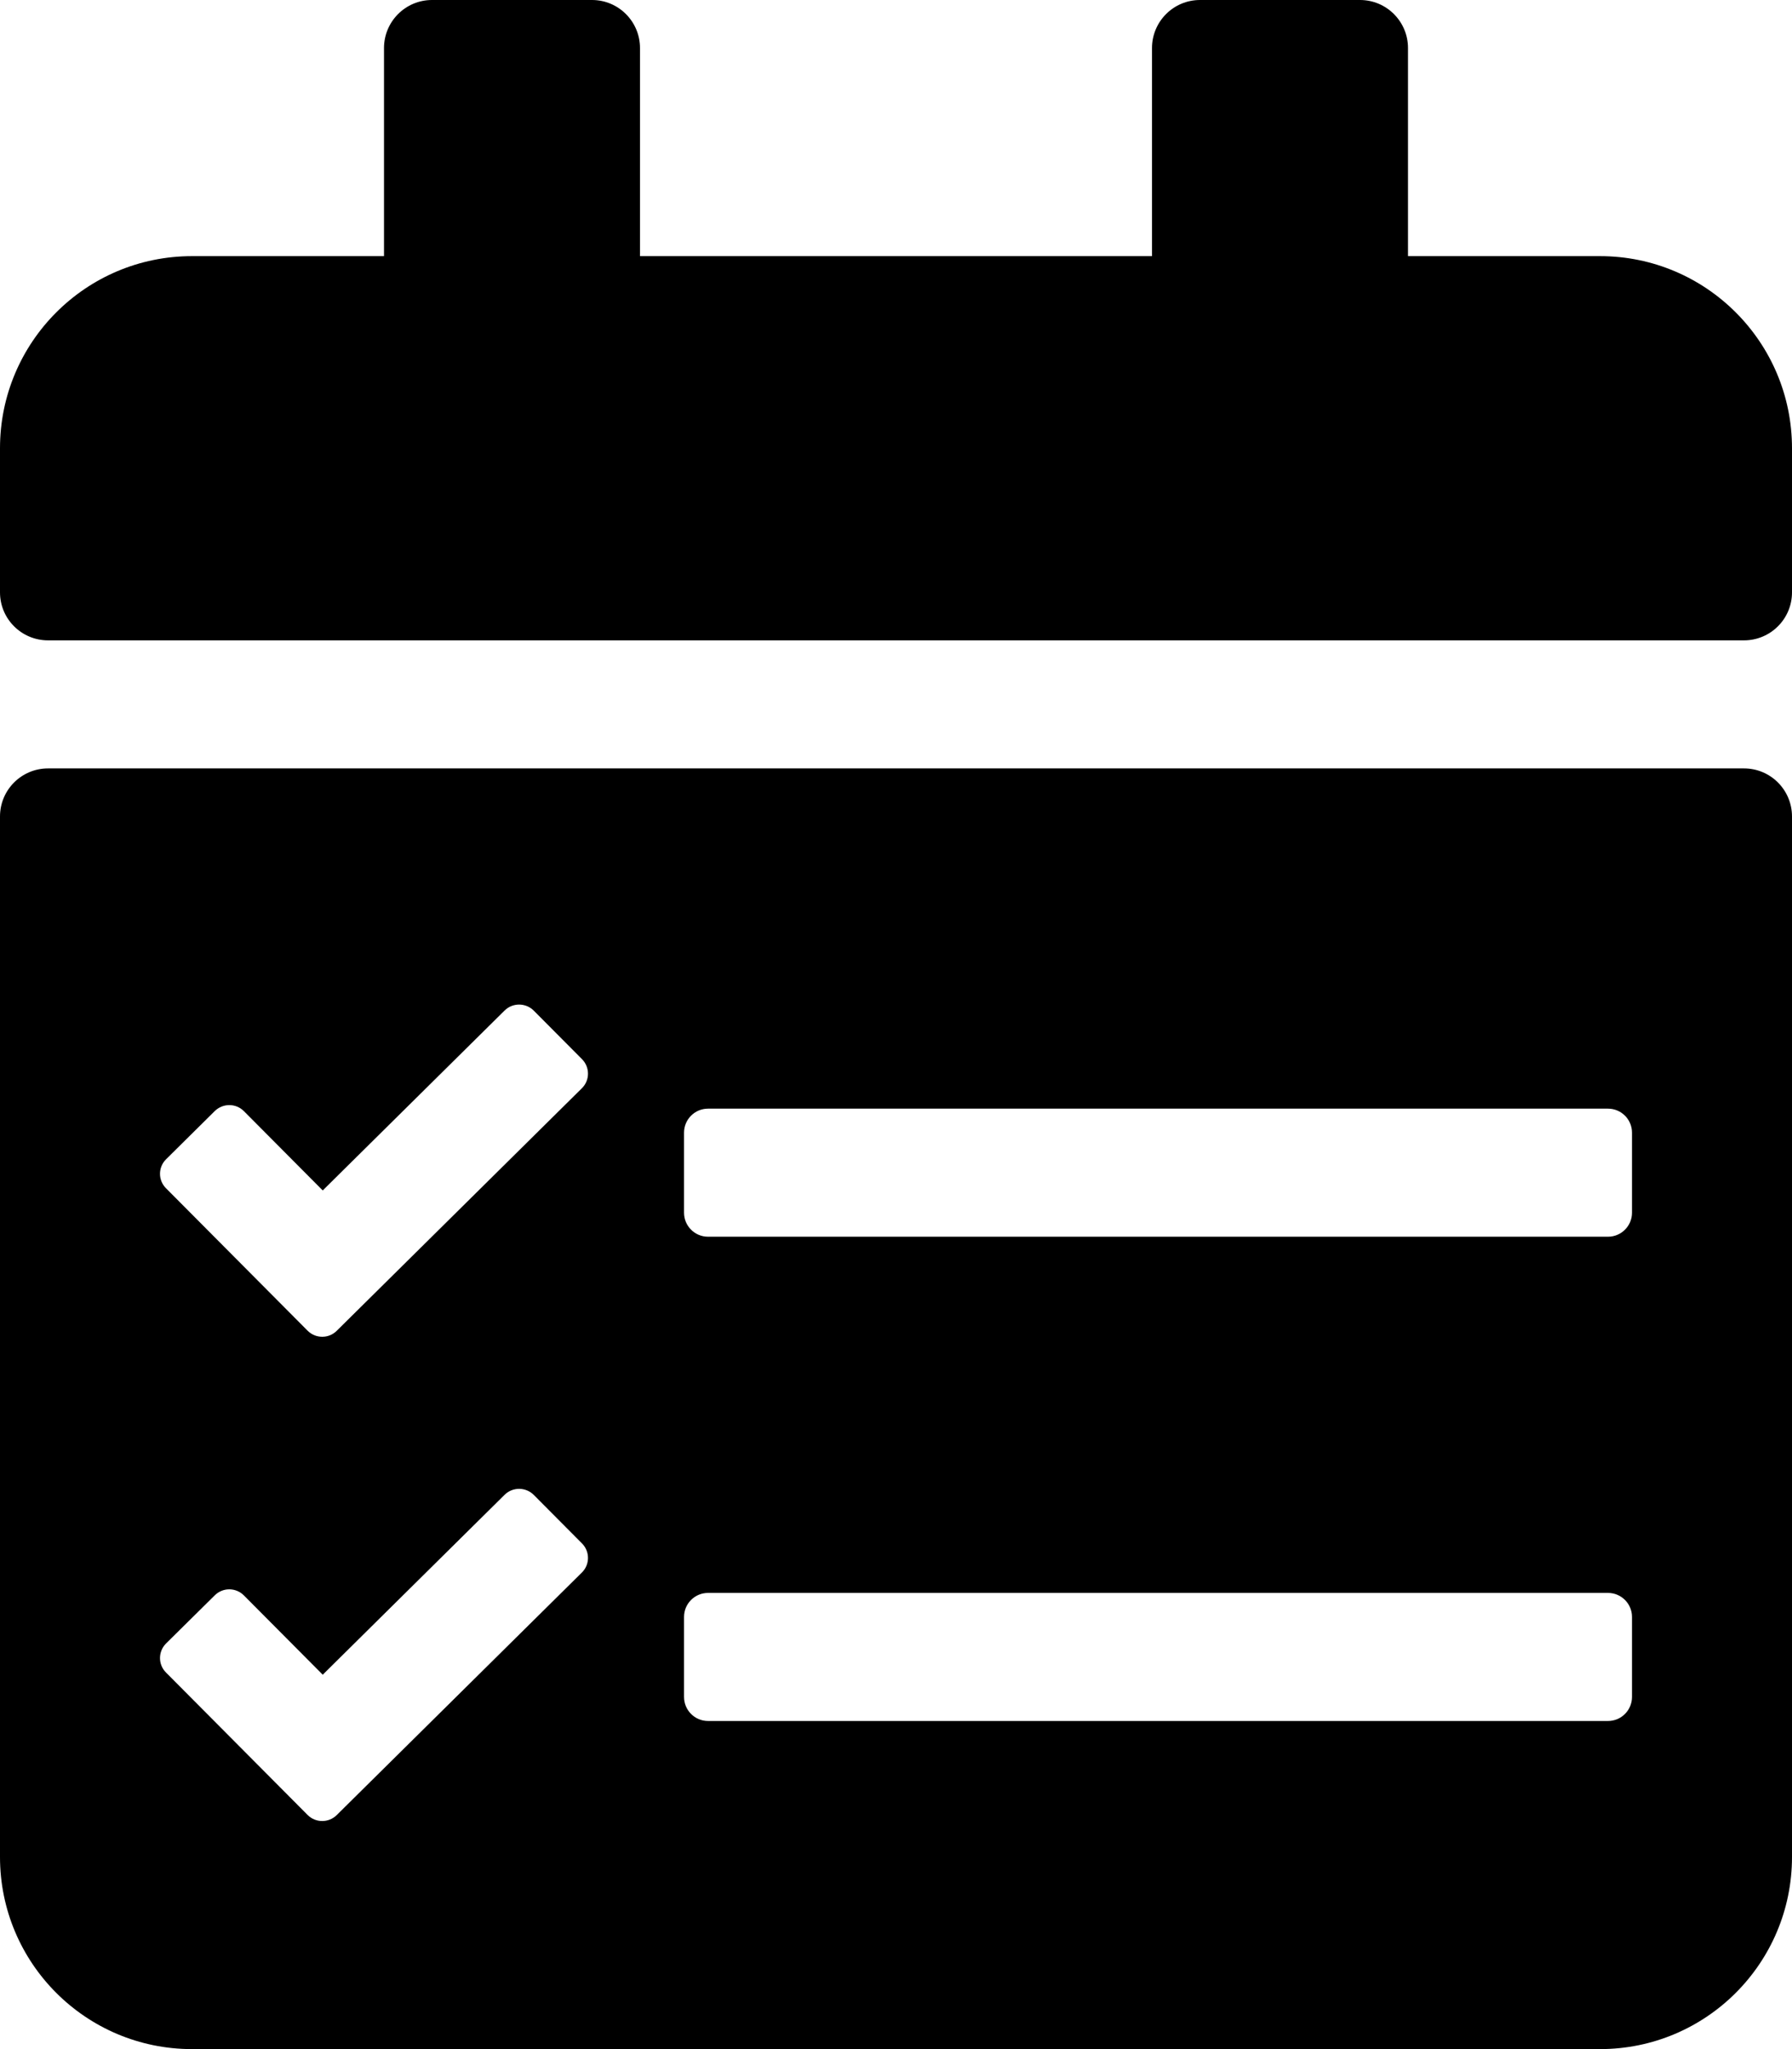
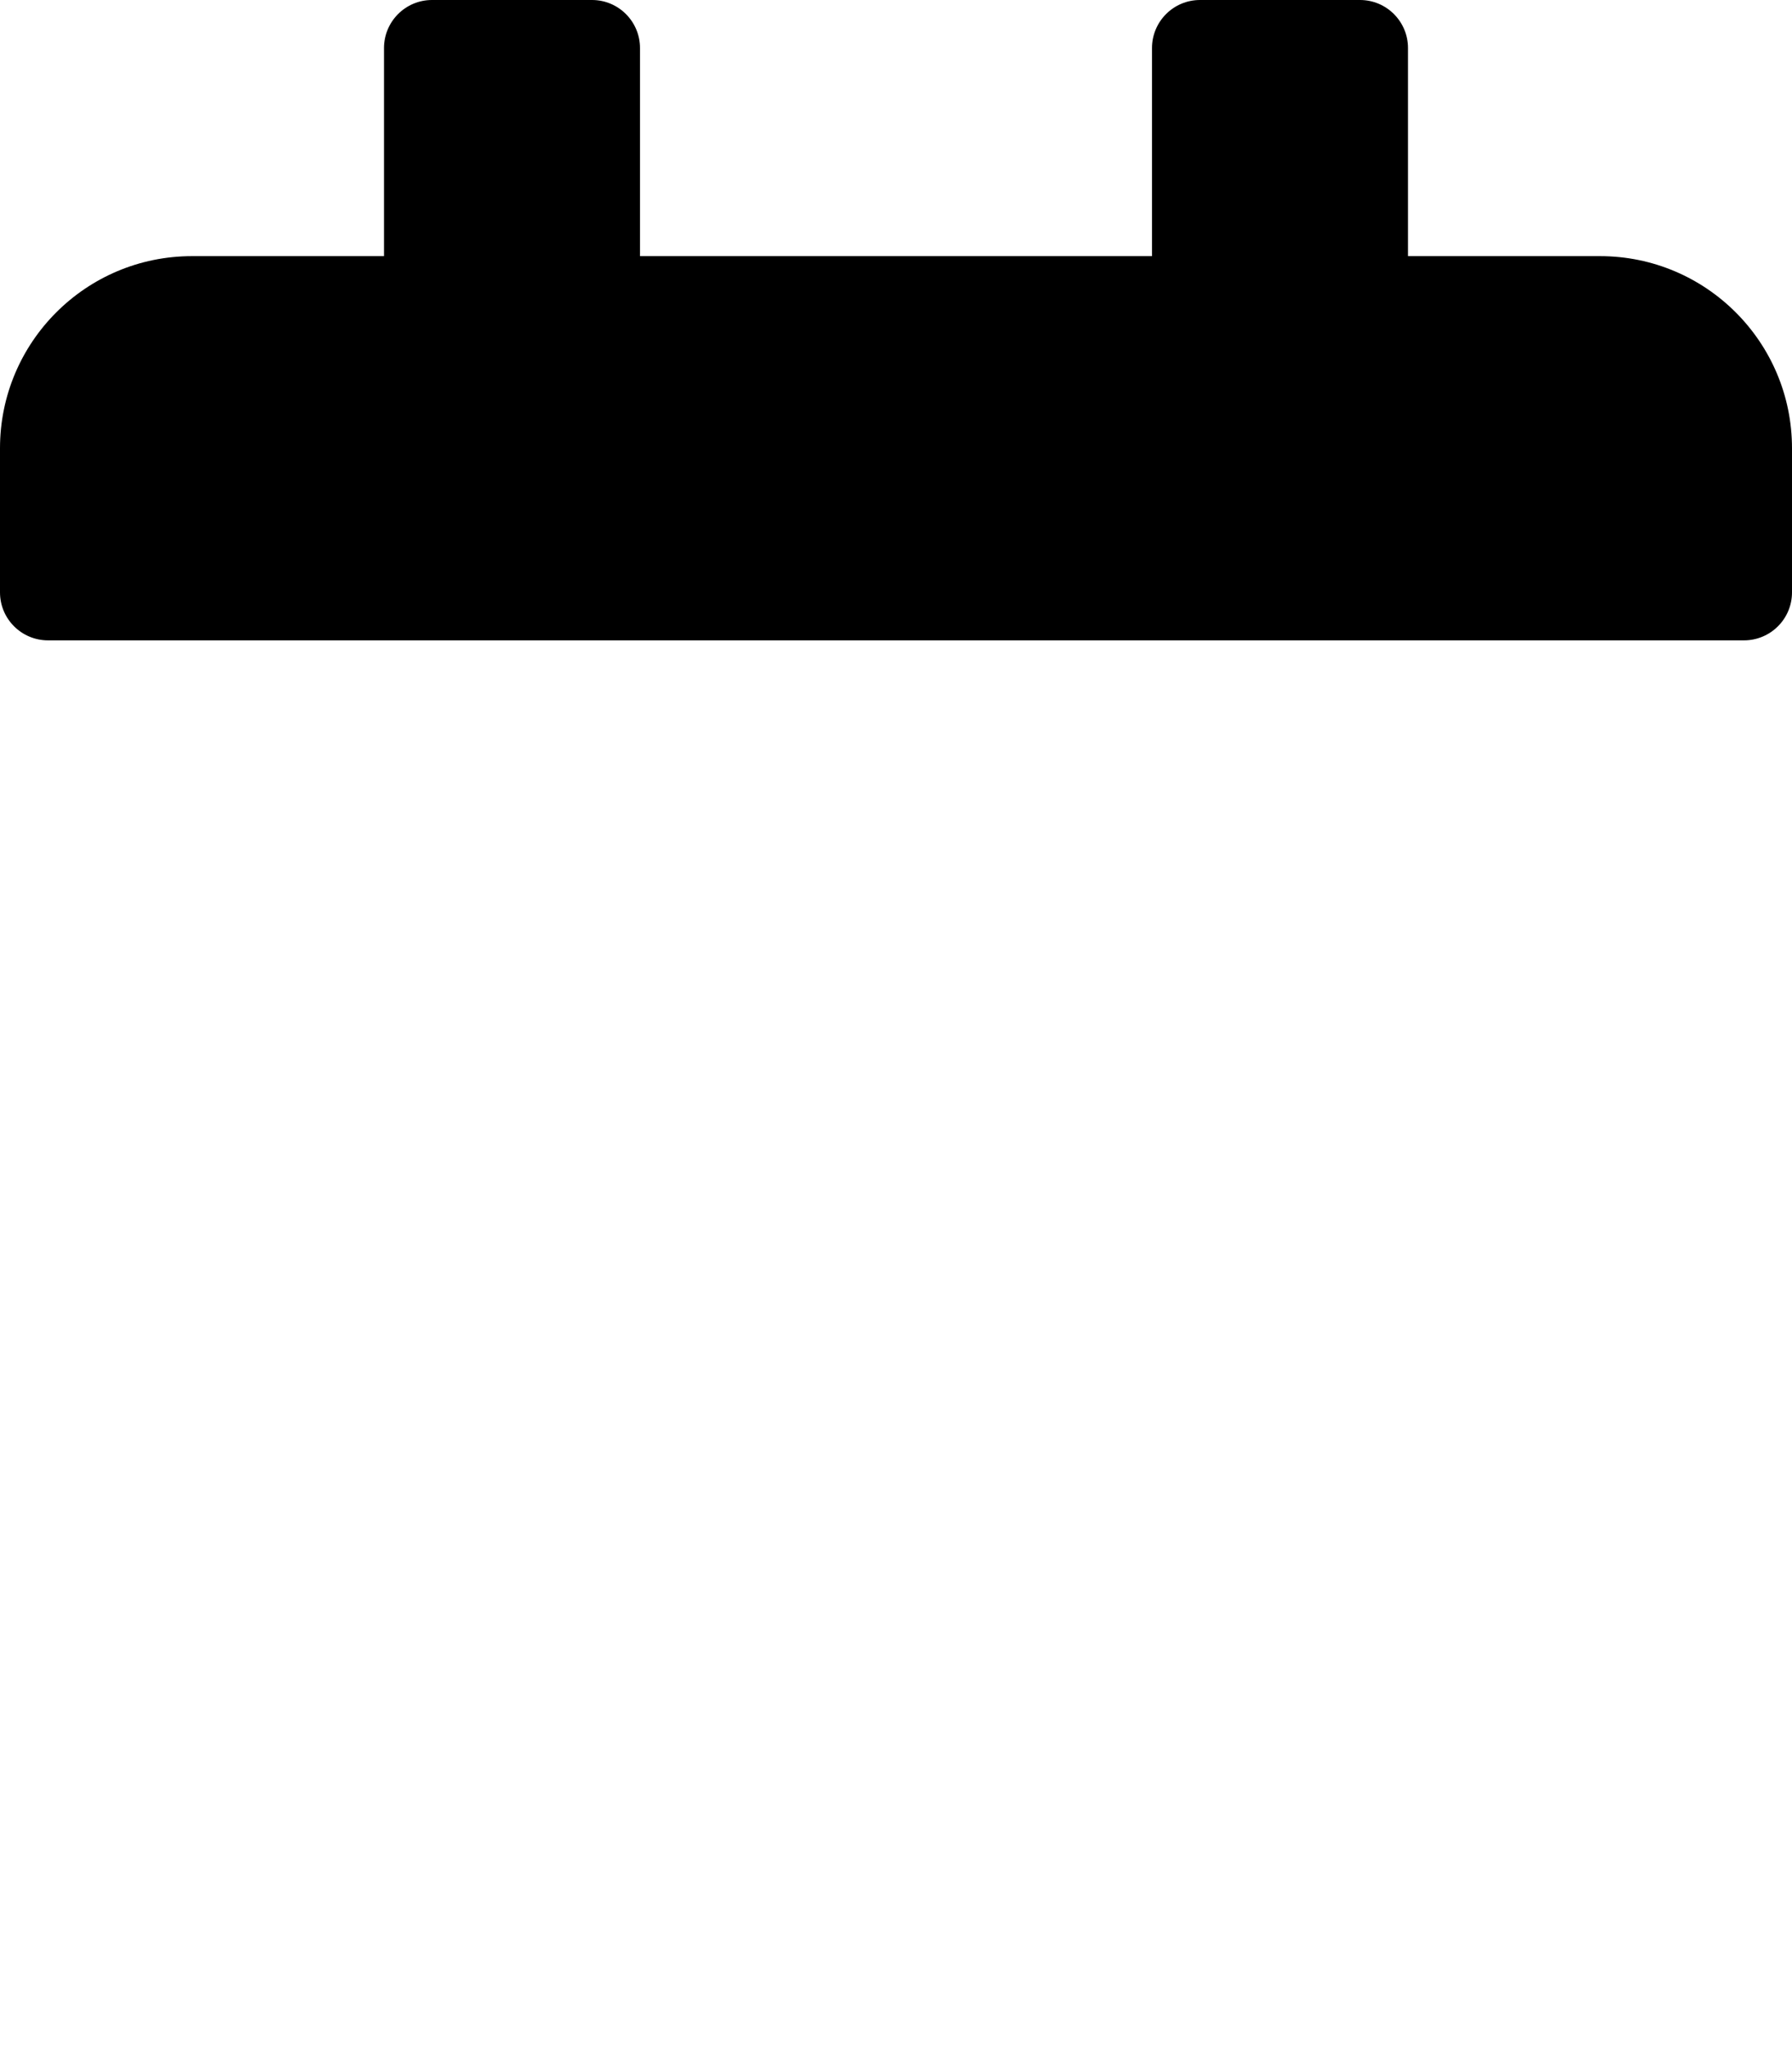
<svg xmlns="http://www.w3.org/2000/svg" viewBox="0 0 21 24" fill="none">
  <path d="M20.438 7.5H0.562C0.252 7.5 0 7.249 0 6.938V5.25C0 4.008 1.007 3 2.25 3H4.5V0.563C4.5 0.252 4.752 0 5.062 0H6.938C7.248 0 7.5 0.252 7.5 0.563V3H13.5V0.563C13.5 0.252 13.752 0 14.062 0H15.938C16.248 0 16.5 0.252 16.5 0.563V3H18.75C19.993 3 21 4.008 21 5.25V6.938C21 7.249 20.748 7.5 20.438 7.5Z" fill="black" />
-   <path fill-rule="evenodd" clip-rule="evenodd" d="M0.562 9H20.438C20.748 9 21 9.252 21 9.563V21.75C21 22.993 19.993 24 18.75 24H2.25C1.007 24 0 22.993 0 21.75V9.563C0 9.252 0.252 9 0.562 9ZM6.255 11.837L6.821 12.406C6.914 12.5 6.914 12.653 6.819 12.746L3.946 15.587C3.852 15.681 3.699 15.68 3.605 15.586L1.945 13.917C1.851 13.823 1.852 13.671 1.946 13.578L2.517 13.013C2.612 12.92 2.764 12.92 2.858 13.014L3.782 13.943L5.913 11.836C6.008 11.742 6.161 11.743 6.255 11.837ZM8.297 12.985C8.142 12.985 8.016 13.111 8.016 13.266V14.204C8.016 14.359 8.142 14.485 8.297 14.485H18.844C18.999 14.485 19.125 14.359 19.125 14.204V13.266C19.125 13.111 18.999 12.985 18.844 12.985H8.297ZM6.255 17.509L6.821 18.078C6.914 18.172 6.914 18.325 6.819 18.418L3.946 21.259C3.852 21.352 3.699 21.352 3.605 21.258L1.945 19.589C1.851 19.495 1.852 19.343 1.946 19.249L2.517 18.685C2.612 18.591 2.764 18.592 2.858 18.686L3.782 19.615L5.913 17.508C6.008 17.414 6.161 17.415 6.255 17.509ZM8.297 18.657C8.142 18.657 8.016 18.783 8.016 18.938V19.875C8.016 20.031 8.142 20.157 8.297 20.157H18.844C18.999 20.157 19.125 20.031 19.125 19.875V18.938C19.125 18.783 18.999 18.657 18.844 18.657H8.297Z" fill="black" />
</svg>